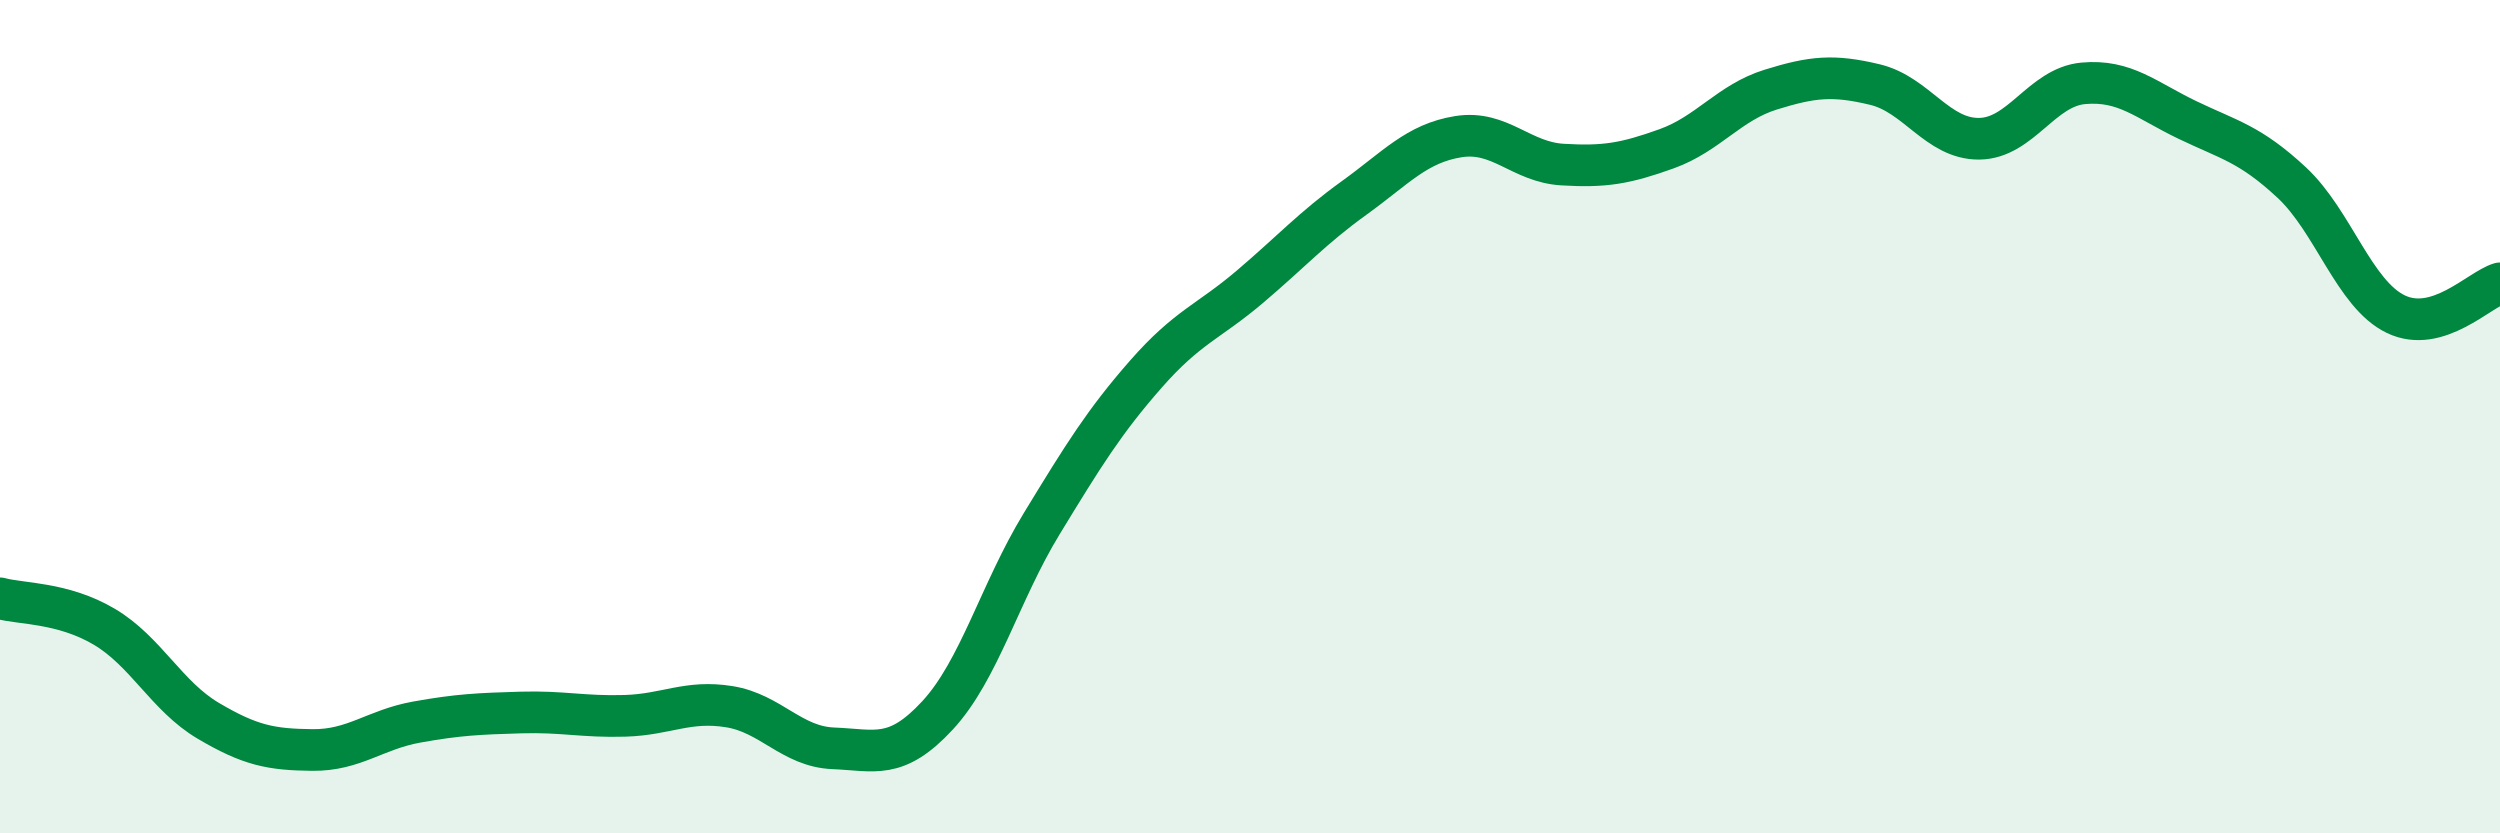
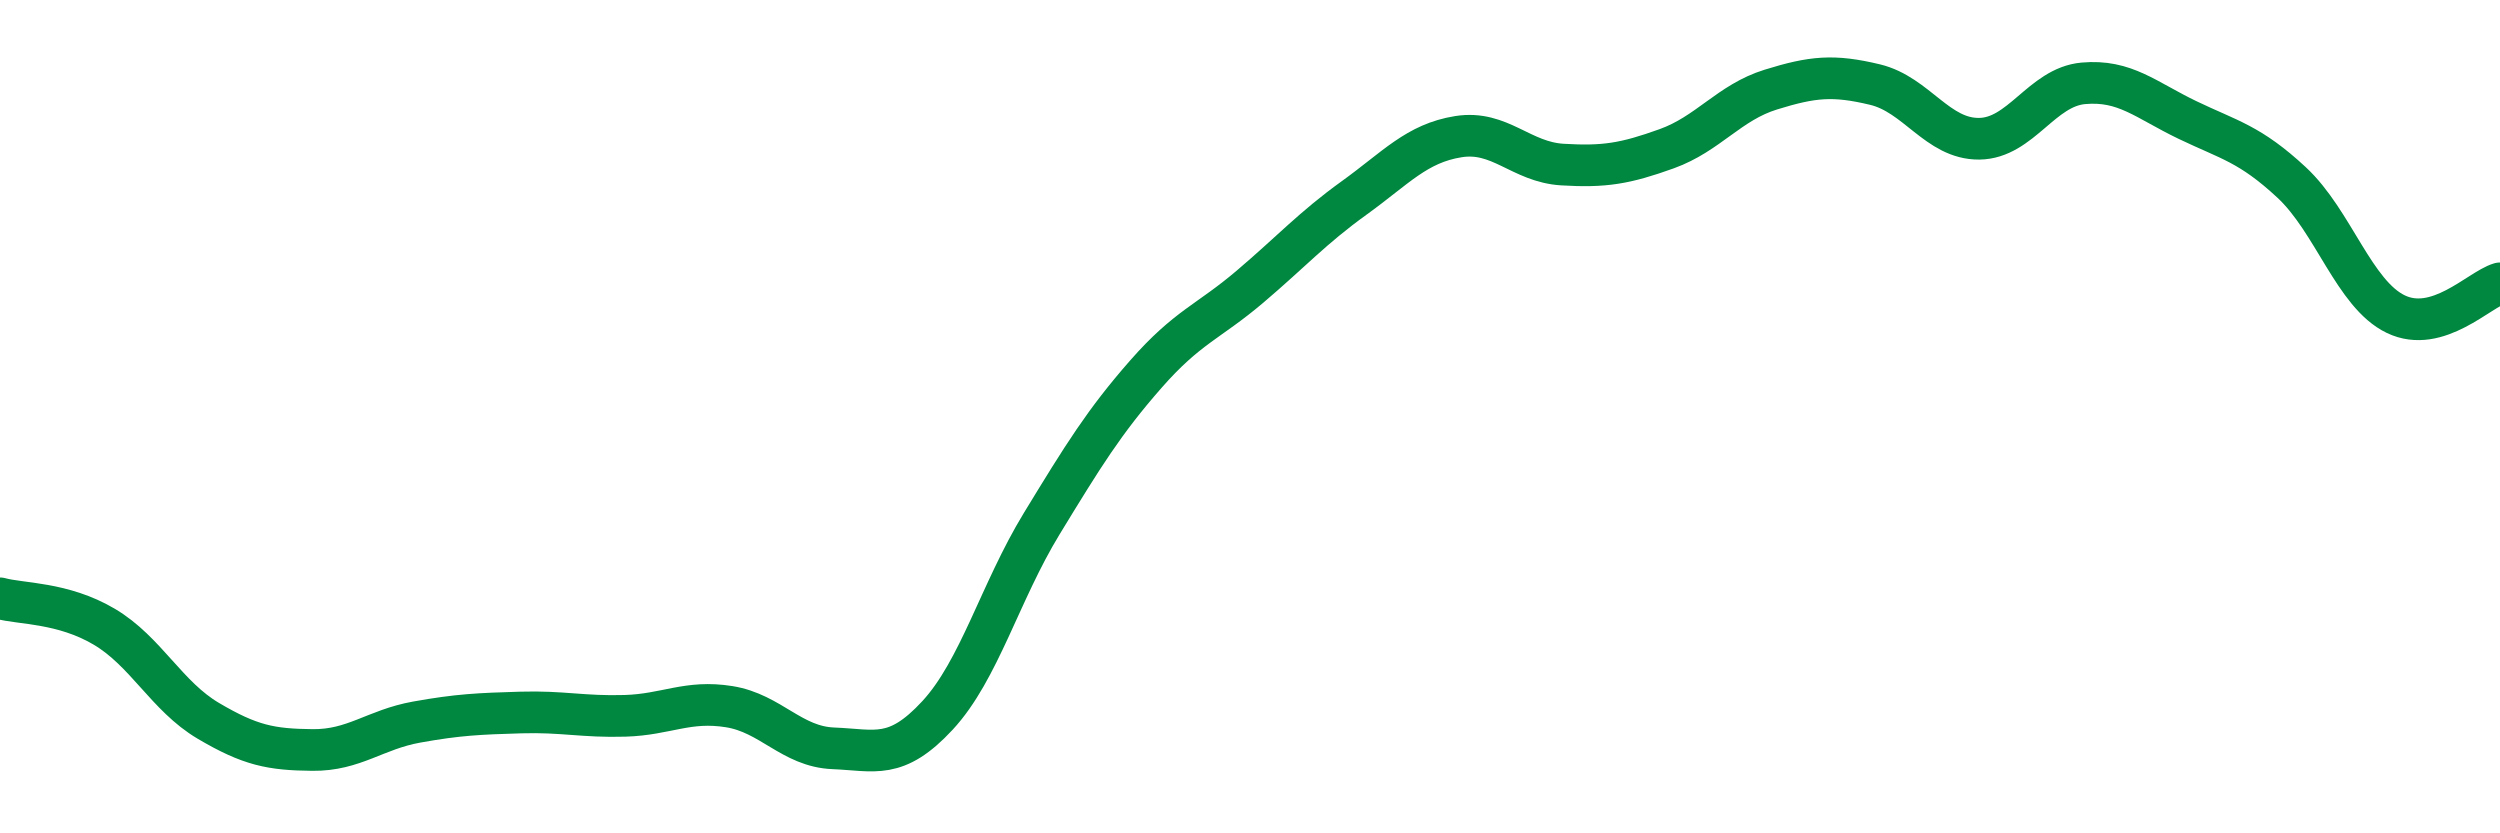
<svg xmlns="http://www.w3.org/2000/svg" width="60" height="20" viewBox="0 0 60 20">
-   <path d="M 0,14.36 C 0.5,14.5 1.5,14.45 2.5,15.04 C 3.5,15.63 4,16.71 5,17.3 C 6,17.89 6.5,17.99 7.5,18 C 8.5,18.01 9,17.51 10,17.33 C 11,17.15 11.5,17.13 12.5,17.1 C 13.5,17.07 14,17.21 15,17.18 C 16,17.15 16.5,16.8 17.5,16.96 C 18.5,17.12 19,17.92 20,17.96 C 21,18 21.5,18.25 22.5,17.17 C 23.5,16.09 24,14.21 25,12.57 C 26,10.93 26.5,10.12 27.5,8.98 C 28.5,7.84 29,7.73 30,6.88 C 31,6.03 31.5,5.47 32.5,4.75 C 33.5,4.03 34,3.44 35,3.28 C 36,3.12 36.5,3.89 37.5,3.95 C 38.5,4.01 39,3.93 40,3.57 C 41,3.21 41.5,2.46 42.5,2.15 C 43.5,1.84 44,1.79 45,2.03 C 46,2.27 46.5,3.34 47.5,3.33 C 48.5,3.32 49,2.09 50,2 C 51,1.91 51.5,2.4 52.5,2.88 C 53.5,3.36 54,3.45 55,4.38 C 56,5.31 56.5,7.06 57.5,7.54 C 58.5,8.02 59.5,6.95 60,6.8L60 20L0 20Z" fill="#008740" opacity="0.1" stroke-linecap="round" stroke-linejoin="round" />
  <path d="M 0,14.36 C 0.5,14.5 1.5,14.45 2.5,15.04 C 3.5,15.63 4,16.71 5,17.3 C 6,17.89 6.5,17.99 7.5,18 C 8.5,18.01 9,17.51 10,17.33 C 11,17.15 11.5,17.13 12.5,17.1 C 13.5,17.07 14,17.21 15,17.18 C 16,17.15 16.5,16.8 17.5,16.96 C 18.5,17.12 19,17.92 20,17.96 C 21,18 21.5,18.25 22.5,17.17 C 23.5,16.09 24,14.21 25,12.57 C 26,10.93 26.5,10.12 27.5,8.98 C 28.5,7.84 29,7.73 30,6.88 C 31,6.03 31.5,5.47 32.5,4.75 C 33.5,4.03 34,3.44 35,3.28 C 36,3.12 36.5,3.89 37.5,3.95 C 38.5,4.01 39,3.93 40,3.57 C 41,3.21 41.5,2.46 42.5,2.15 C 43.5,1.84 44,1.79 45,2.03 C 46,2.27 46.5,3.34 47.5,3.33 C 48.5,3.32 49,2.09 50,2 C 51,1.91 51.5,2.4 52.5,2.88 C 53.5,3.36 54,3.45 55,4.38 C 56,5.31 56.5,7.06 57.5,7.54 C 58.5,8.02 59.5,6.95 60,6.8" stroke="#008740" stroke-width="1" fill="none" stroke-linecap="round" stroke-linejoin="round" />
</svg>